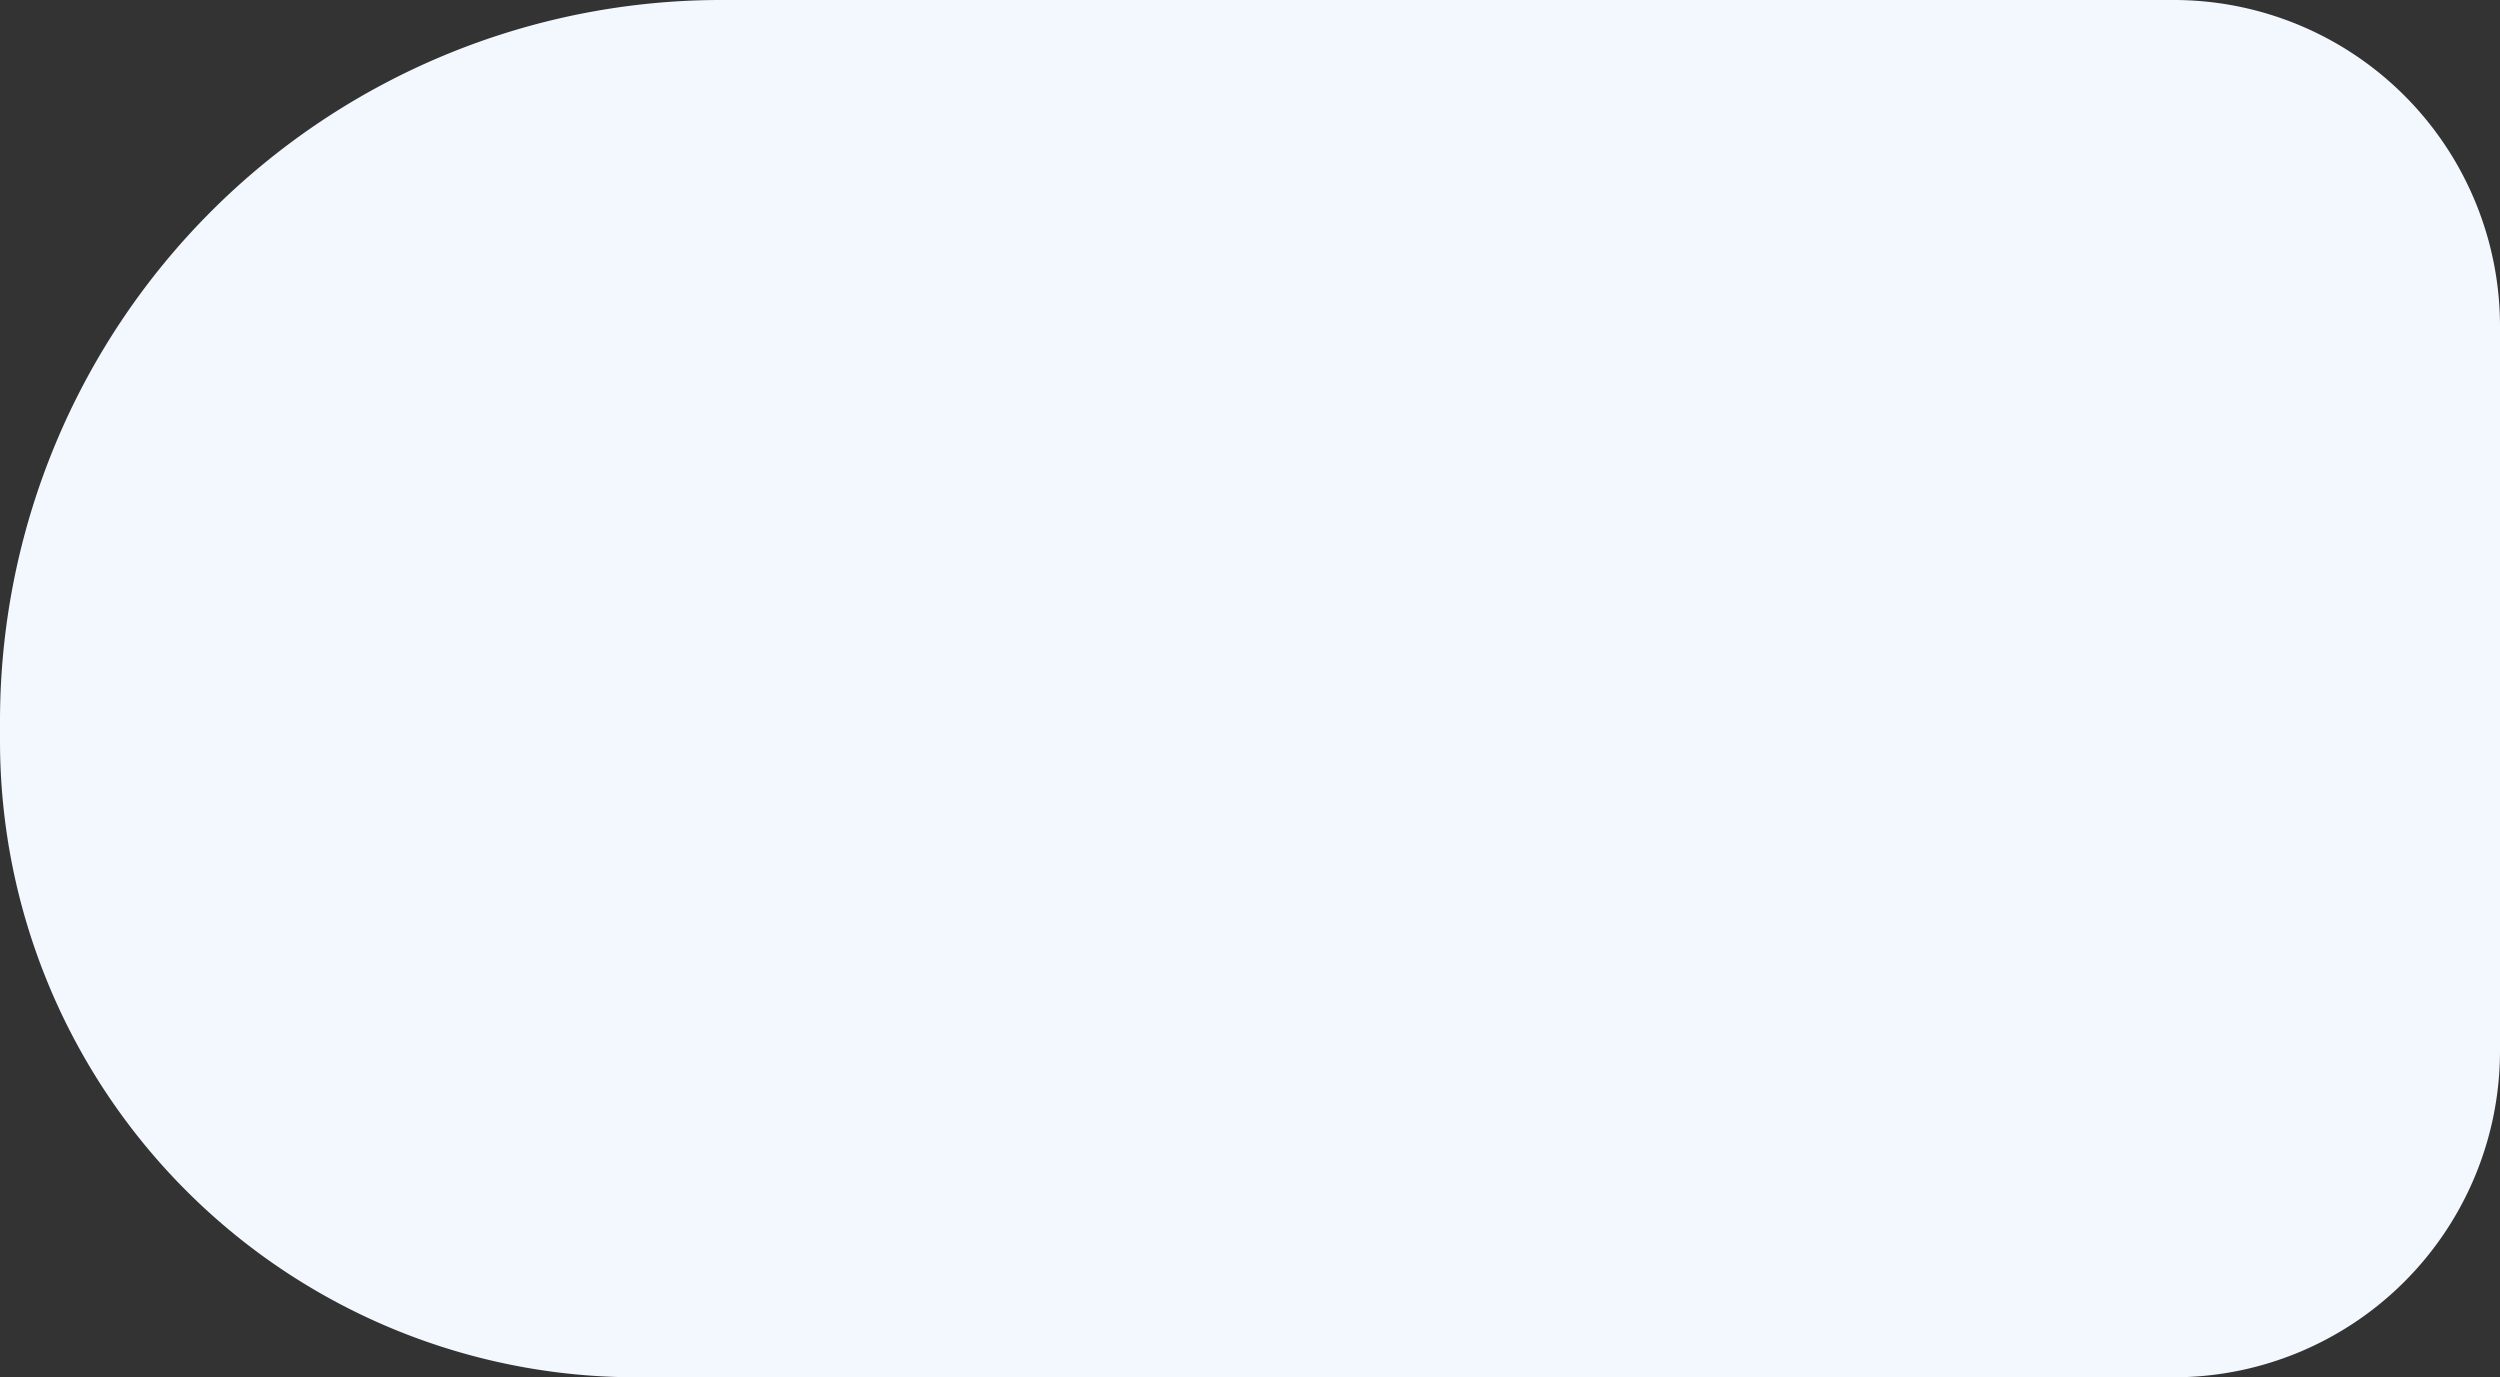
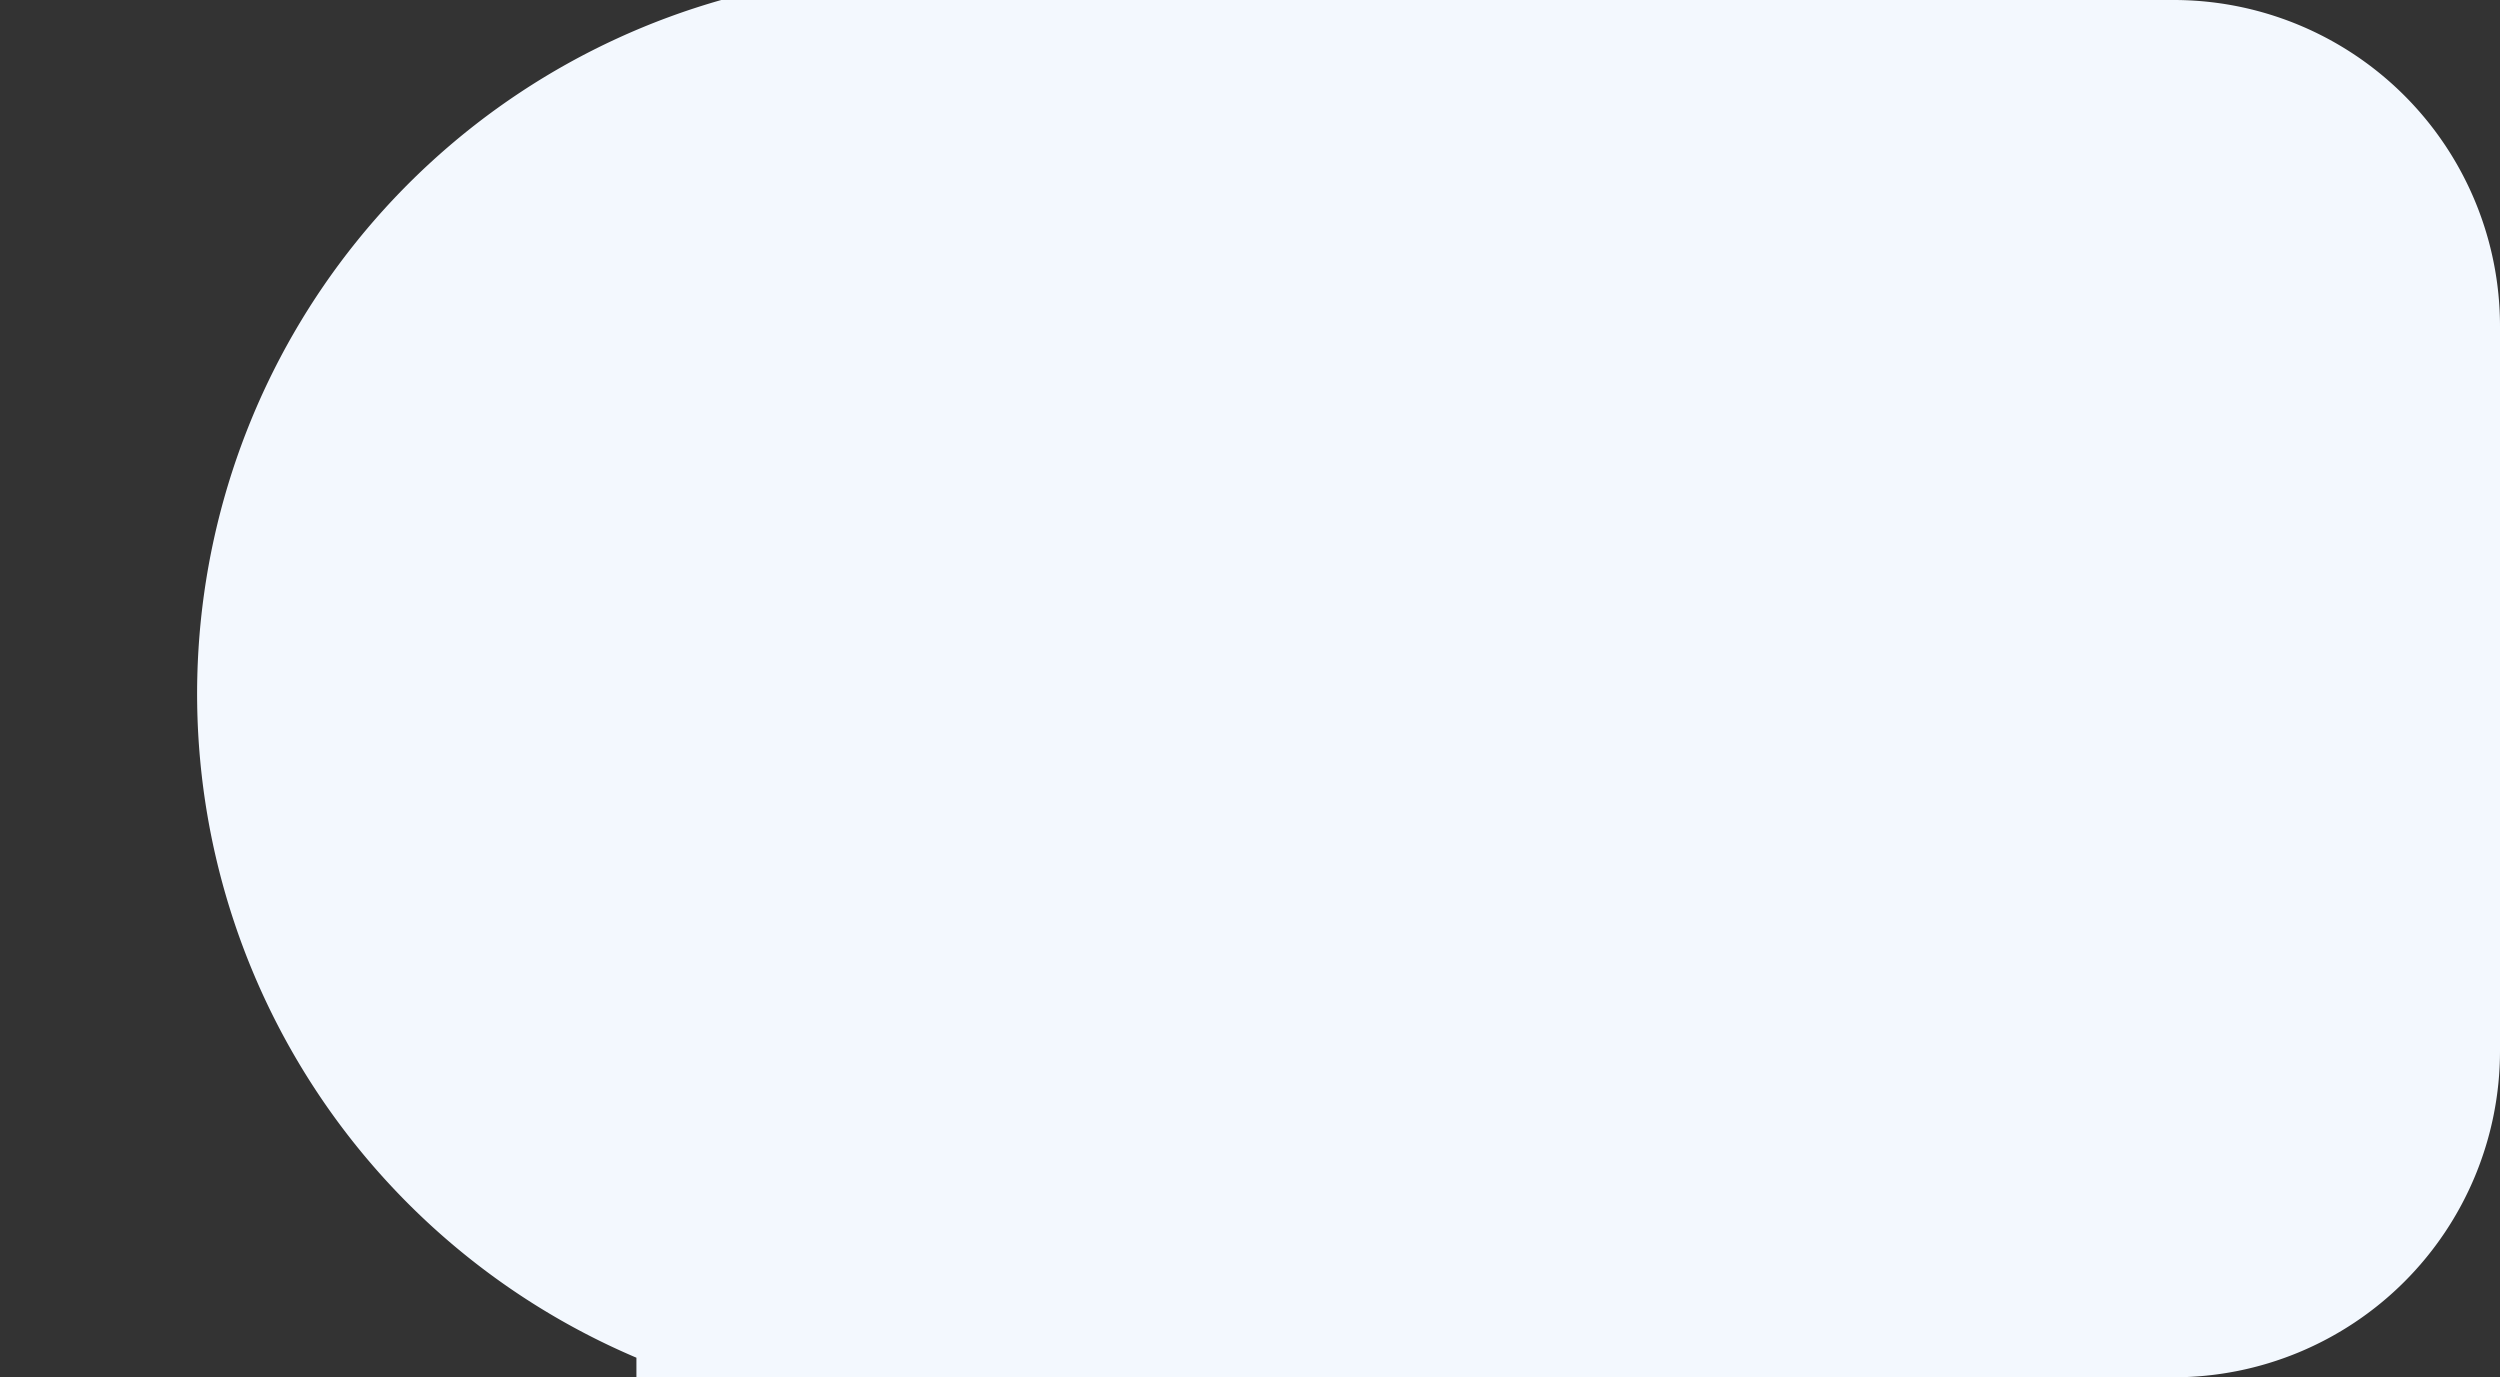
<svg xmlns="http://www.w3.org/2000/svg" width="766" height="422" viewBox="0 0 766 422">
  <rect x="0" y="0" width="766" height="422" fill="#333333" stroke="none" />
-   <path id="Rectangle_2945" data-name="Rectangle 2945" d="M221,0H666A100,100,0,0,1,766,100V322A100,100,0,0,1,666,422H195A195,195,0,0,1,0,227v-6A221,221,0,0,1,221,0Z" fill="#f3f8fe" />
+   <path id="Rectangle_2945" data-name="Rectangle 2945" d="M221,0H666A100,100,0,0,1,766,100V322A100,100,0,0,1,666,422H195v-6A221,221,0,0,1,221,0Z" fill="#f3f8fe" />
</svg>